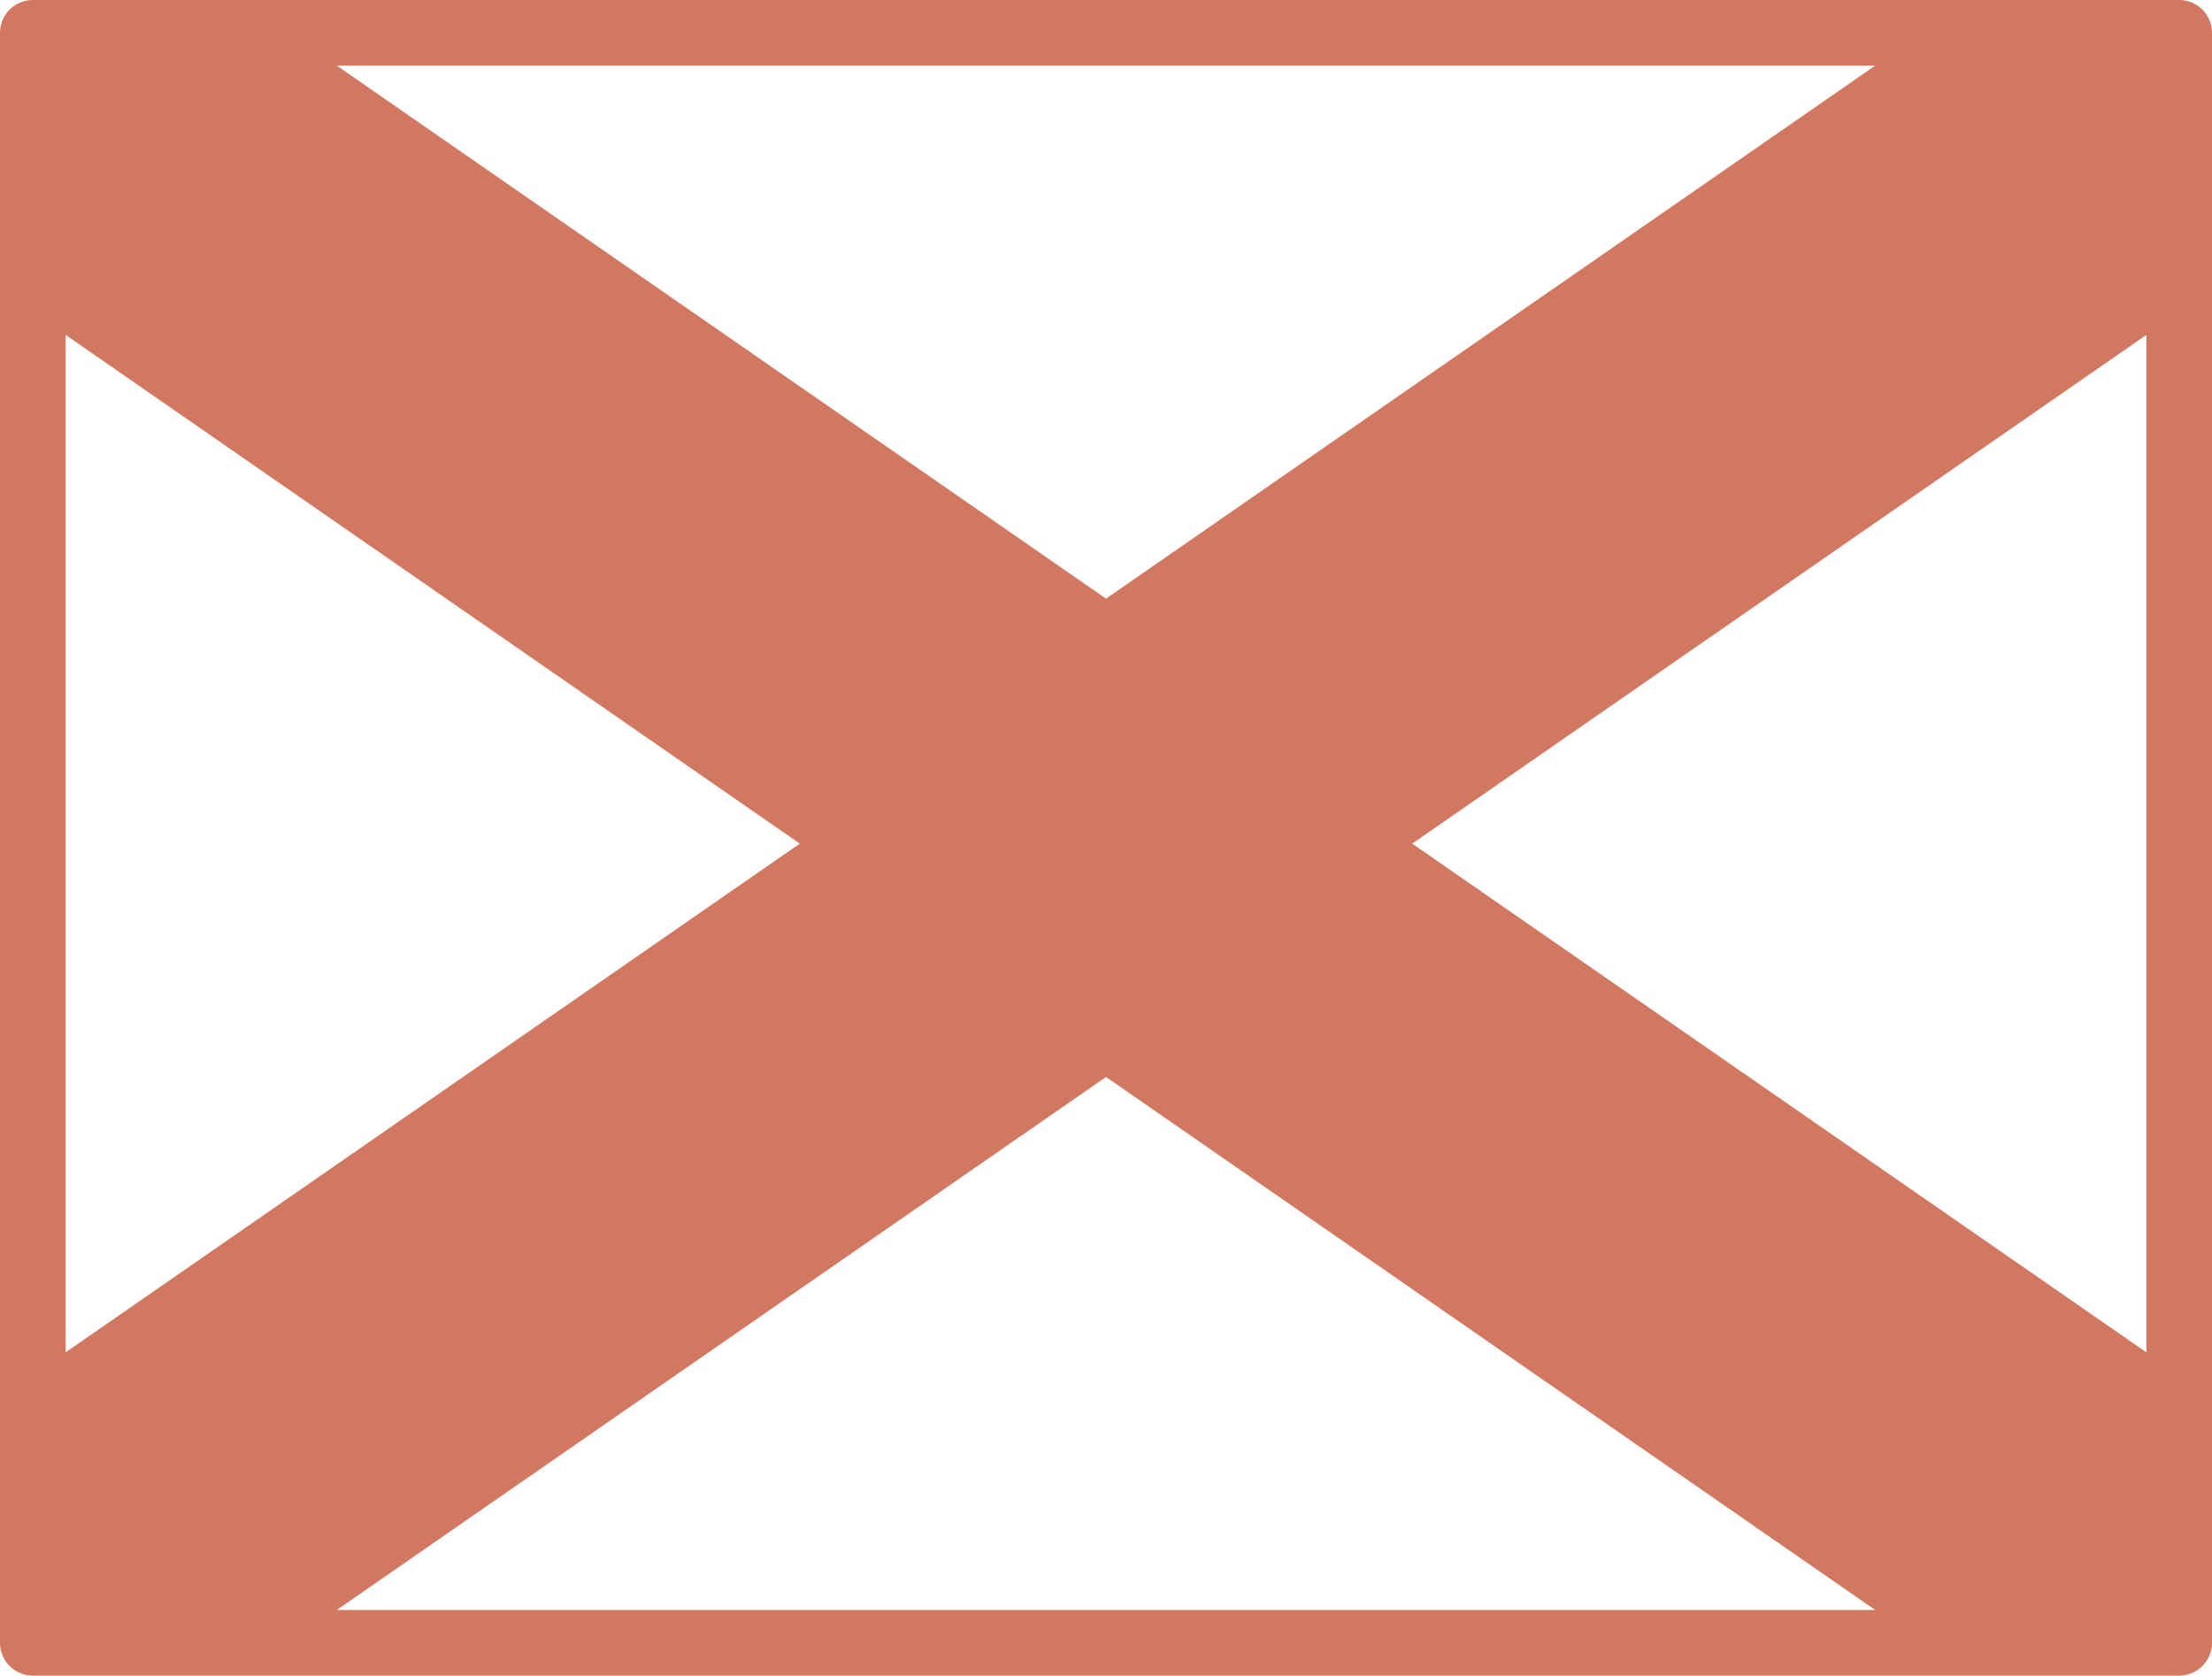
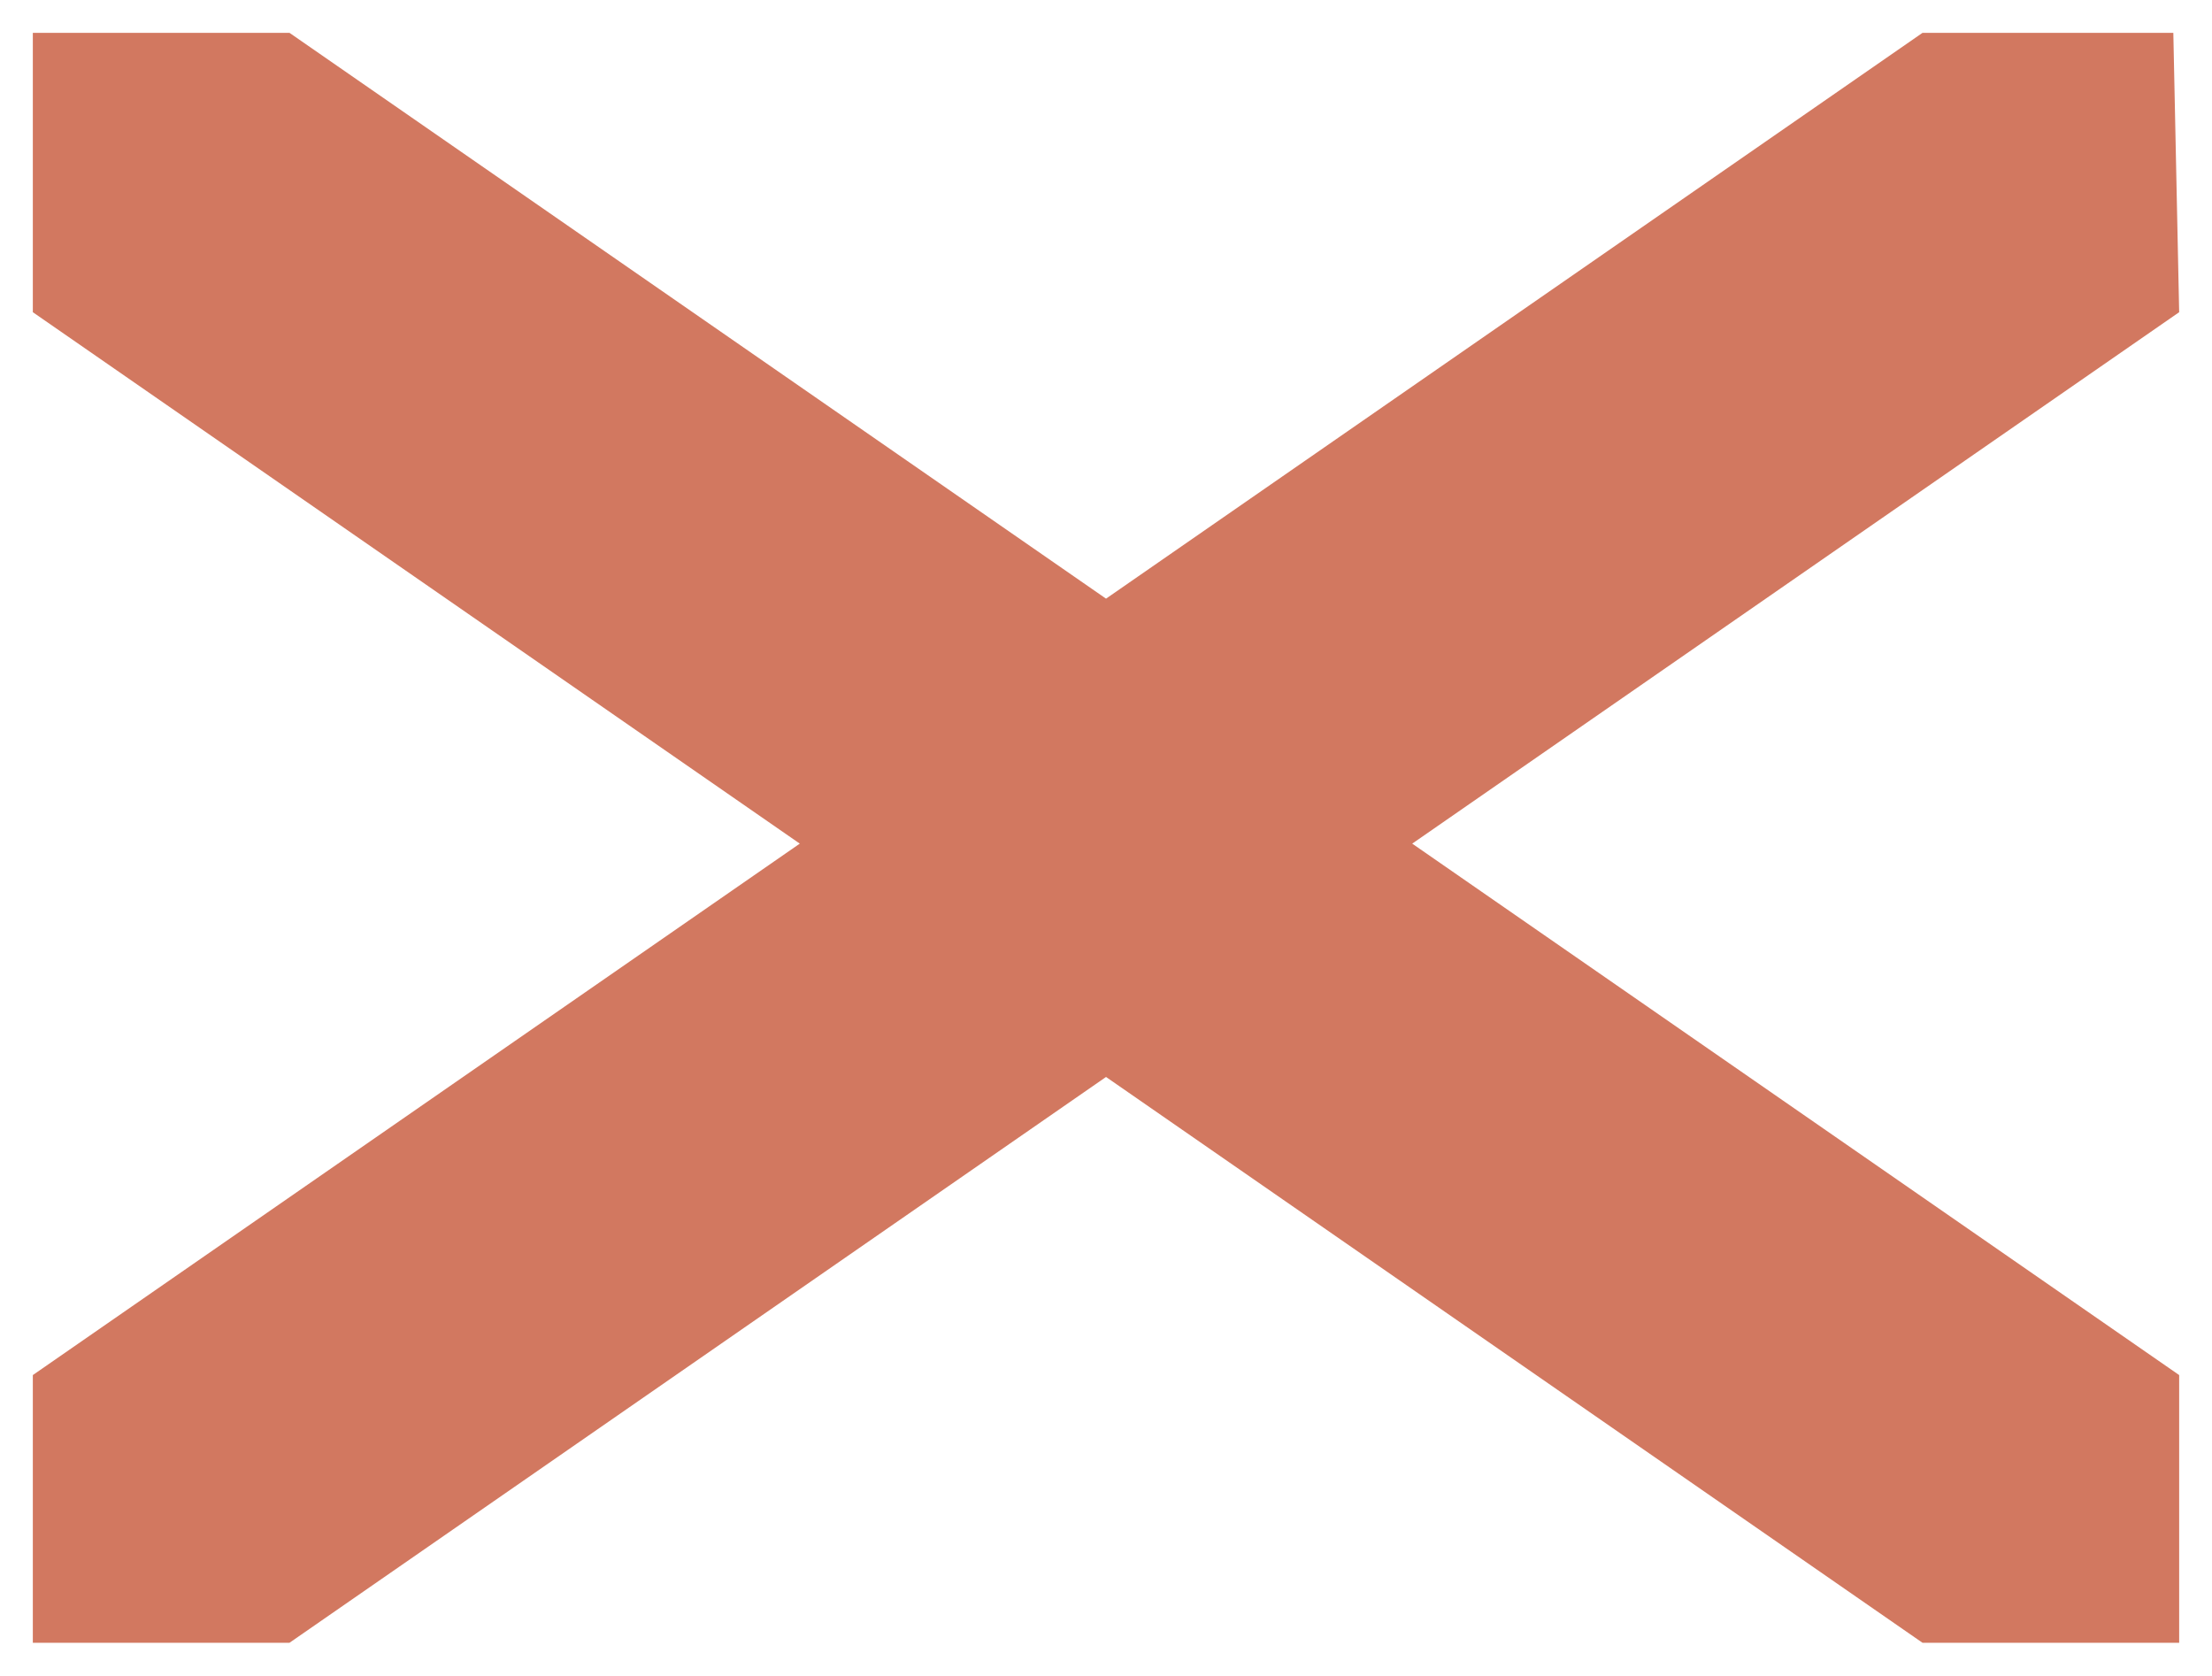
<svg xmlns="http://www.w3.org/2000/svg" id="Layer_2" viewBox="0 0 370.61 280.71">
  <defs>
    <style>.cls-1{fill:#d27860;}.cls-2{fill:none;stroke:#d27860;stroke-linecap:round;stroke-linejoin:round;stroke-width:11px;}</style>
  </defs>
  <g id="Layer_1-2">
    <g>
      <polygon class="cls-1" points="322.11 275.21 185.31 180.42 48.5 275.21 5.5 275.21 5.5 230.36 134 141.33 5.5 52.3 5.5 5.5 48.5 5.5 185.31 100.29 322.11 5.5 364.13 5.5 365.11 52.3 236.61 141.33 365.11 230.36 365.11 275.21 322.11 275.21" />
-       <rect class="cls-2" x="5.5" y="5.5" width="359.61" height="269.71" />
    </g>
  </g>
</svg>